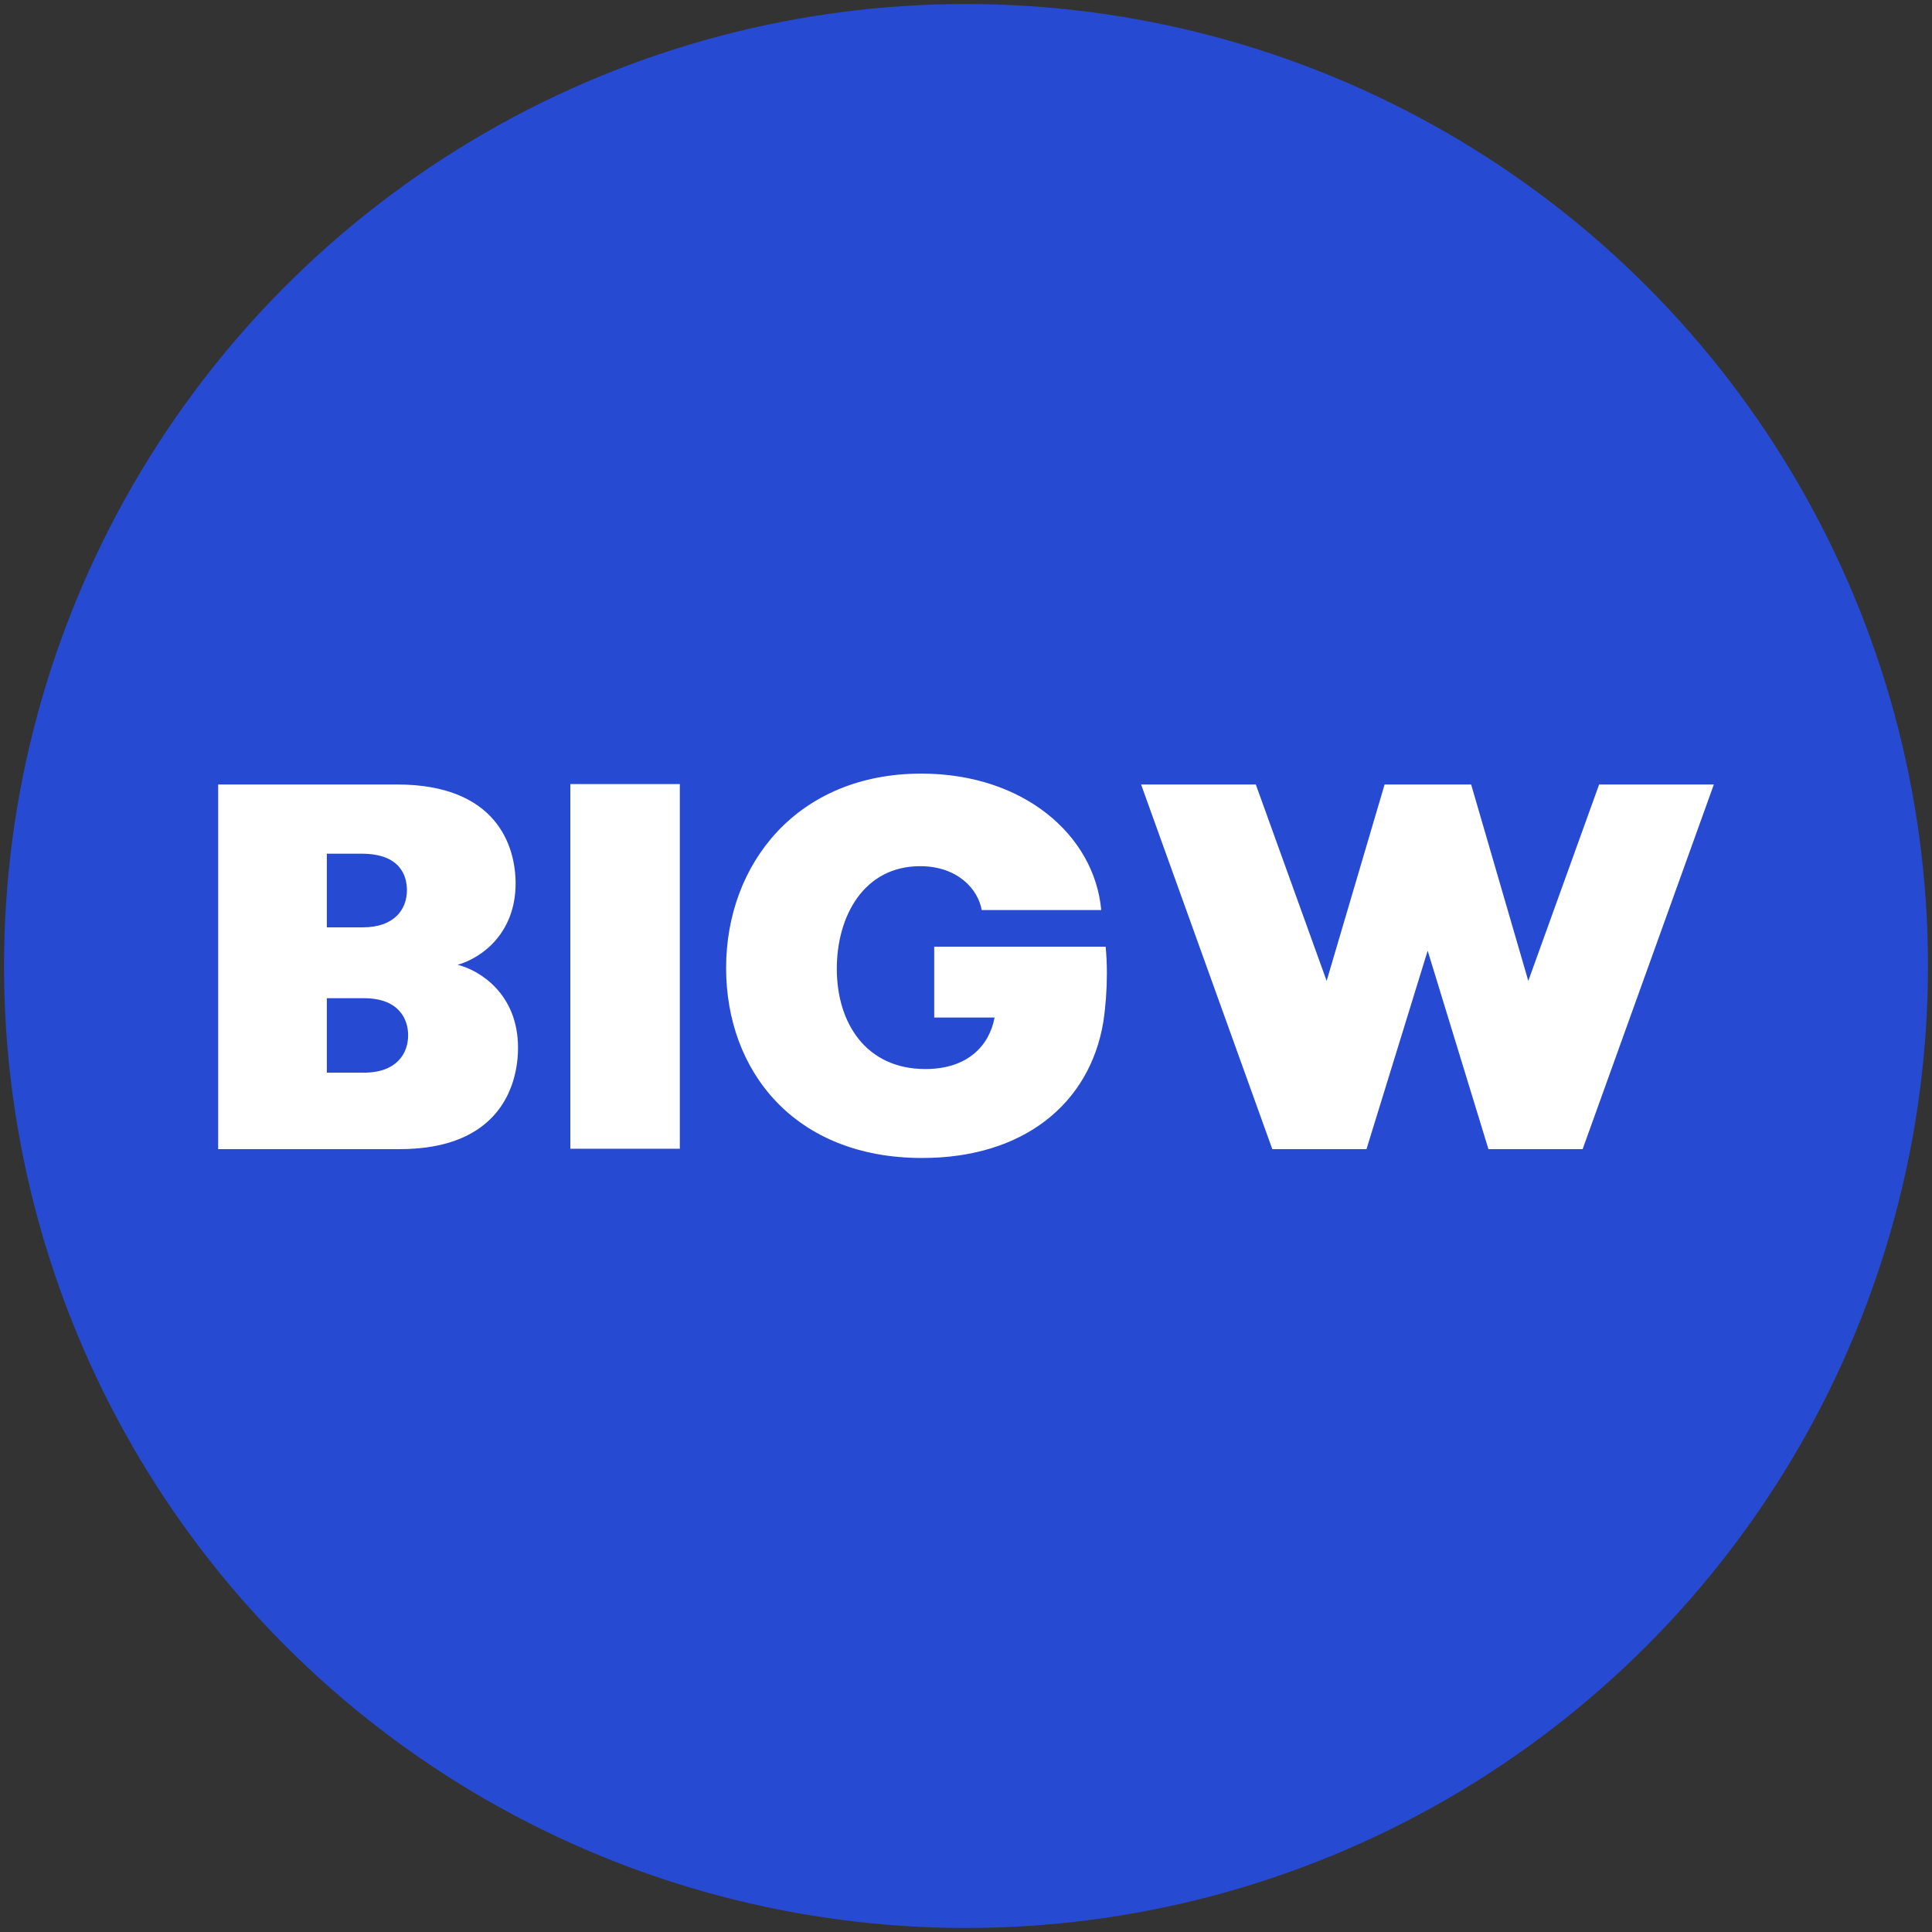
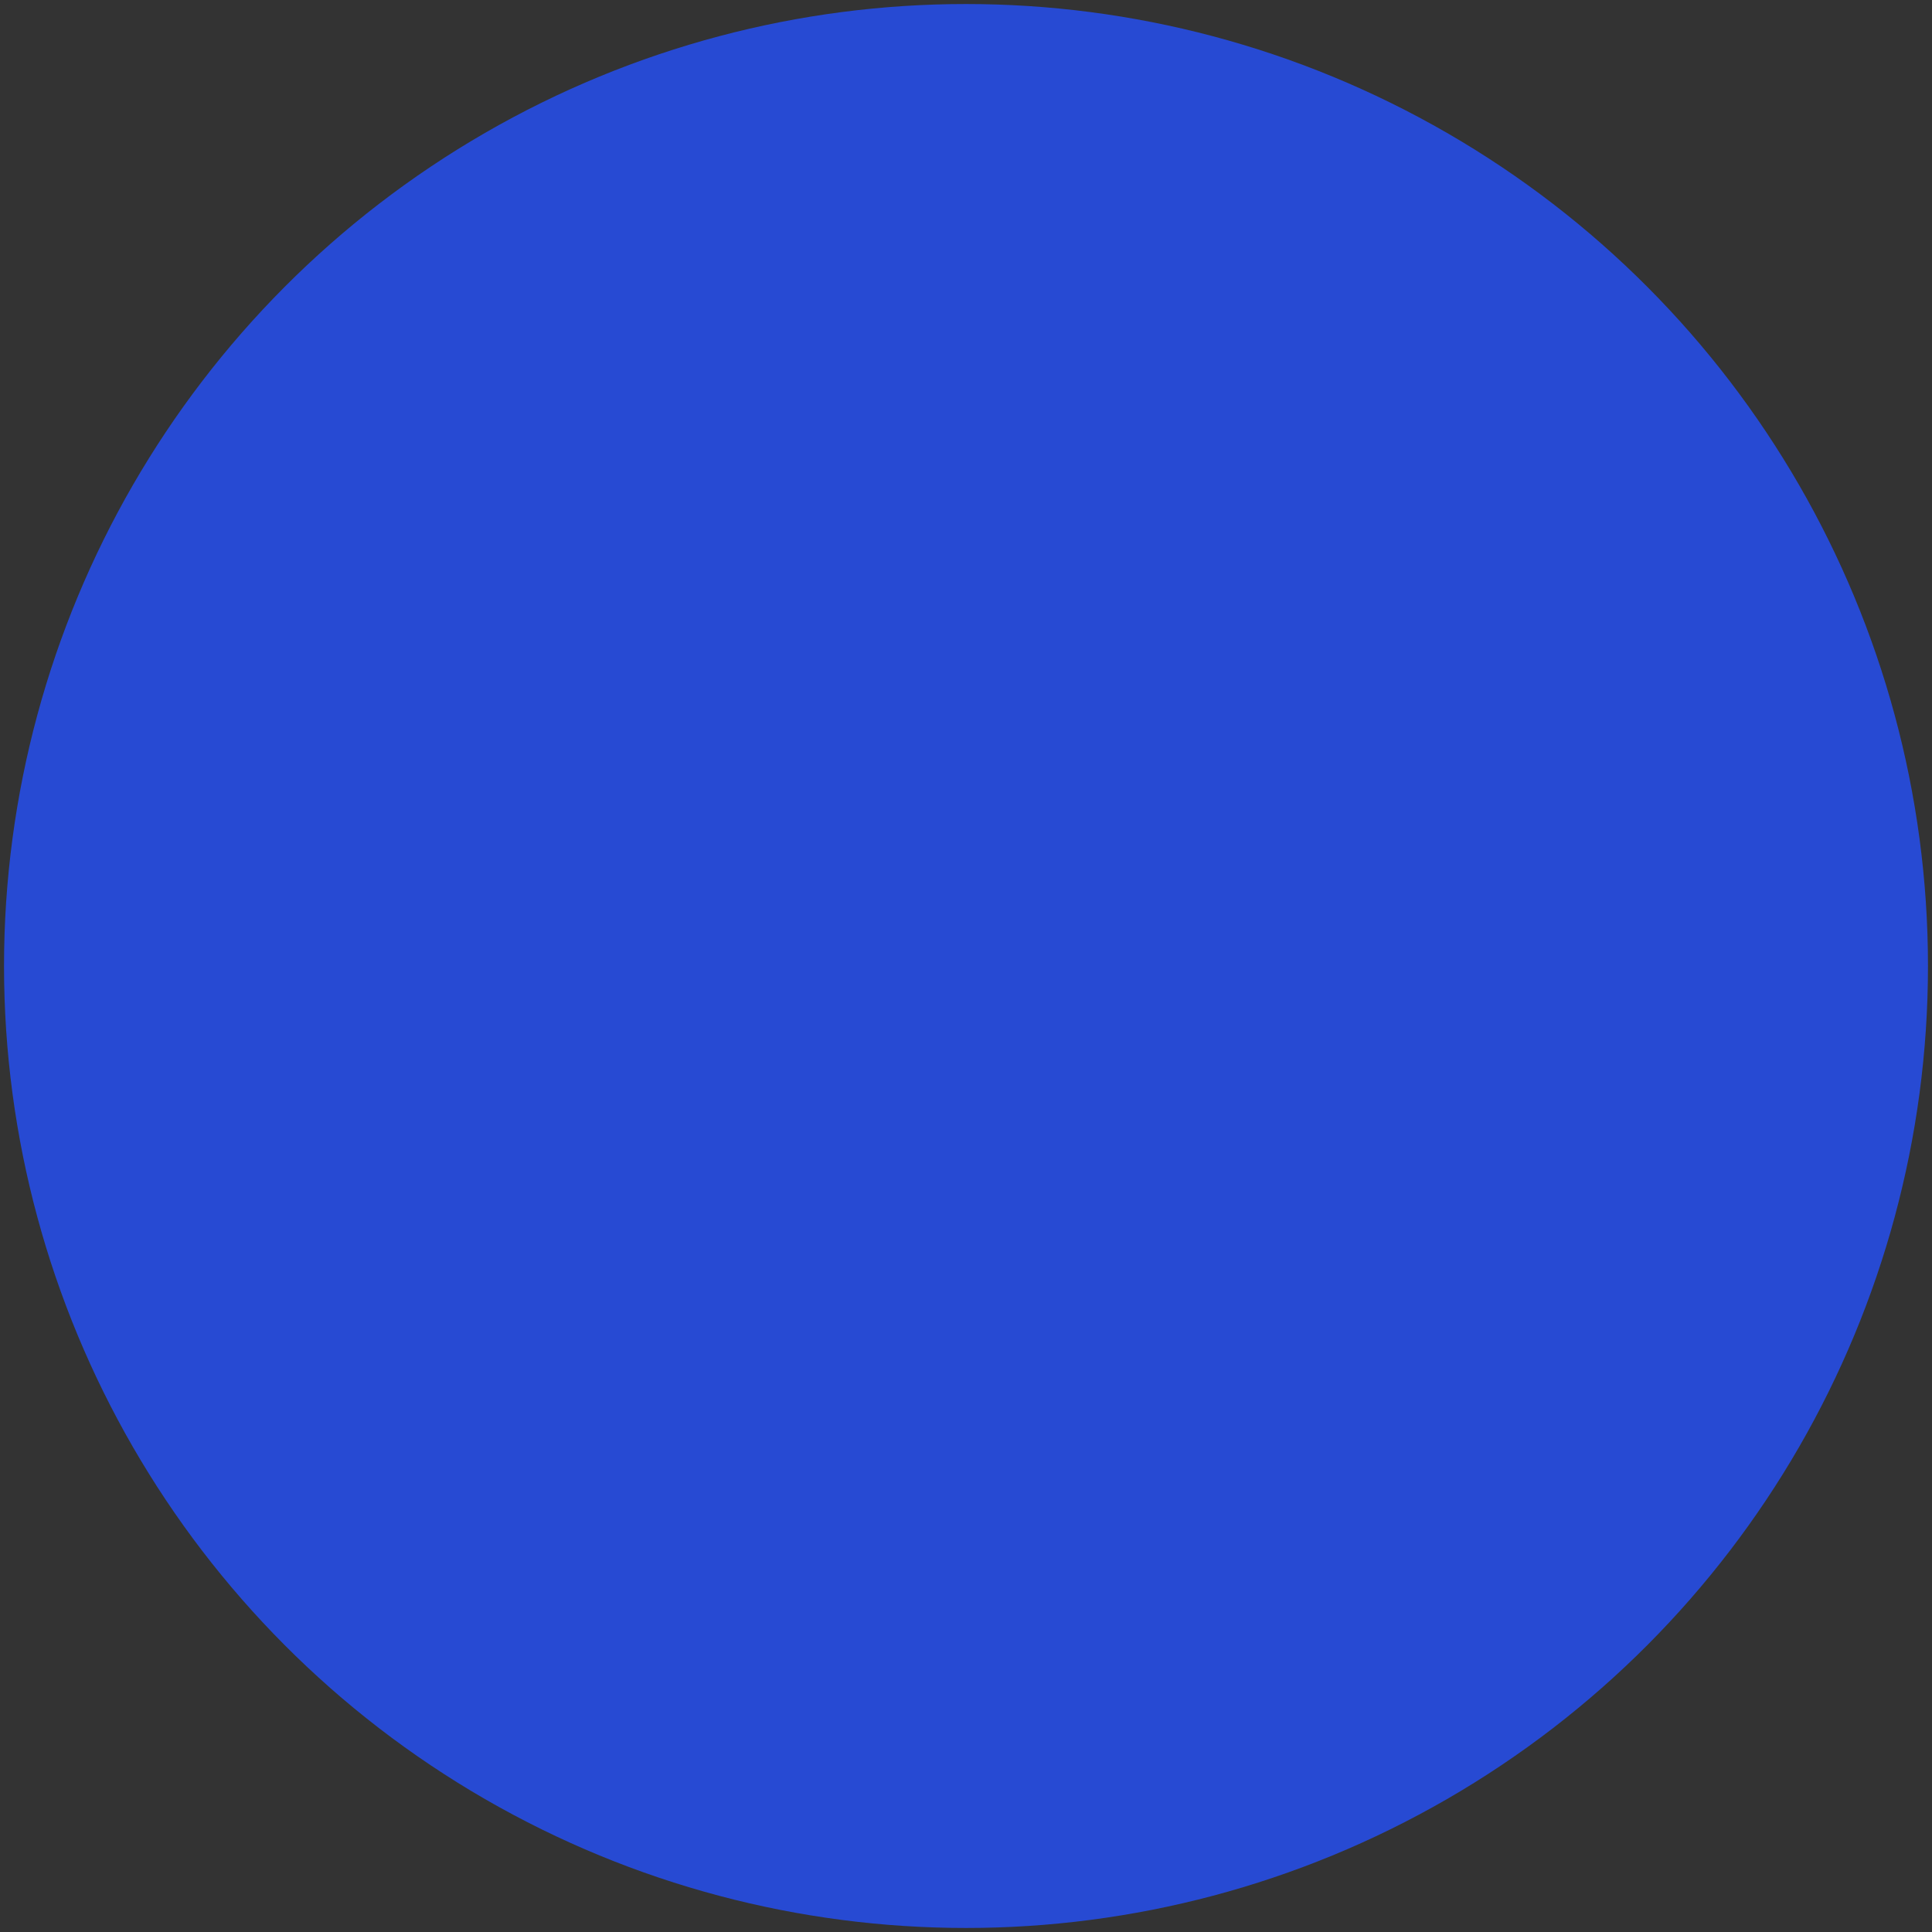
<svg xmlns="http://www.w3.org/2000/svg" version="1.1" id="Layer_1" x="0px" y="0px" viewBox="0 0 48 48" style="enable-background:new 0 0 48 48;" xml:space="preserve">
  <rect x="0" y="0" width="48" height="48" fill="#333333" stroke="none" />
  <style type="text/css">
	.st0{fill:#274AD3;}
	.st1{fill-rule:evenodd;clip-rule:evenodd;fill:#FFFFFF;}
	.st2{fill:#E40000;}
	.st3{fill-rule:evenodd;clip-rule:evenodd;fill:#FEFEFE;}
	.st4{fill:#104239;}
	.st5{fill:#97CC04;}
	.st6{fill:#F6EFDF;}
	.st7{fill:#FE4871;}
	.st8{fill:#1979C9;}
	.st9{clip-path:url(#SVGID_00000021113298607732523670000003233690313378004868_);}
	.st10{fill:#F47735;}
	.st11{fill:#FFFFFF;}
	.st12{fill-rule:evenodd;clip-rule:evenodd;fill:#F4632A;}
	.st13{fill-rule:evenodd;clip-rule:evenodd;fill:#231F20;}
	.st14{fill:#125430;}
	.st15{fill:url(#SVGID_00000094597358408681387790000015532840704941281682_);}
	.st16{fill:url(#SVGID_00000036947613903730352170000007748687724164251531_);}
	.st17{fill:url(#SVGID_00000132776502773648255410000012074999922268653997_);}
	.st18{fill:url(#SVGID_00000116928490834050867950000004547154611986588343_);}
	.st19{fill:url(#SVGID_00000163770709407829539110000010173497581398065033_);}
	.st20{fill:url(#SVGID_00000170982314859798130780000003549770499372301725_);}
</style>
  <circle class="st0" cx="24" cy="24" r="23.9" />
-   <path class="st1" d="M23.19,23.52h4.28c0.02,0.22,0.03,0.44,0.03,0.66c0,0.41-0.03,0.82-0.09,1.22c-0.34,2.02-1.98,3.37-4.5,3.37  c-3.17,0-4.87-2.16-4.87-4.72c0-2.59,1.77-4.83,4.85-4.83c2.54,0,4.3,1.53,4.47,3.39h-2.97c-0.09-0.52-0.6-1.09-1.53-1.09  c-1.39,0-2.07,1.23-2.07,2.55c0,1.35,0.73,2.49,2.2,2.49c1.05,0,1.59-0.58,1.72-1.28h-1.5V23.52z M37.97,24.37l1.76-4.88h2.85  l-3.26,9.06h-2.34l-1.51-4.93l-1.52,4.93h-2.34l-3.26-9.06h2.85l1.76,4.88l1.44-4.88h2.15L37.97,24.37z M14.17,28.54h2.72v-9.06  h-2.72V28.54z M8.12,26.65V24.8h0.92c0.89,0,1.1,0.54,1.1,0.92c0,0.45-0.28,0.93-1.1,0.93H8.12z M10.11,22.12  c0,0.45-0.29,0.92-1.1,0.92H8.12v-1.83h0.89C9.93,21.22,10.11,21.74,10.11,22.12z M9.86,19.49H5.42v9.06h4.51  c2.49,0,2.94-1.59,2.94-2.52c0-1.35-0.97-1.93-1.5-2.06c0.63-0.18,1.44-0.81,1.44-2.02C12.81,21.03,12.35,19.49,9.86,19.49z" />
</svg>